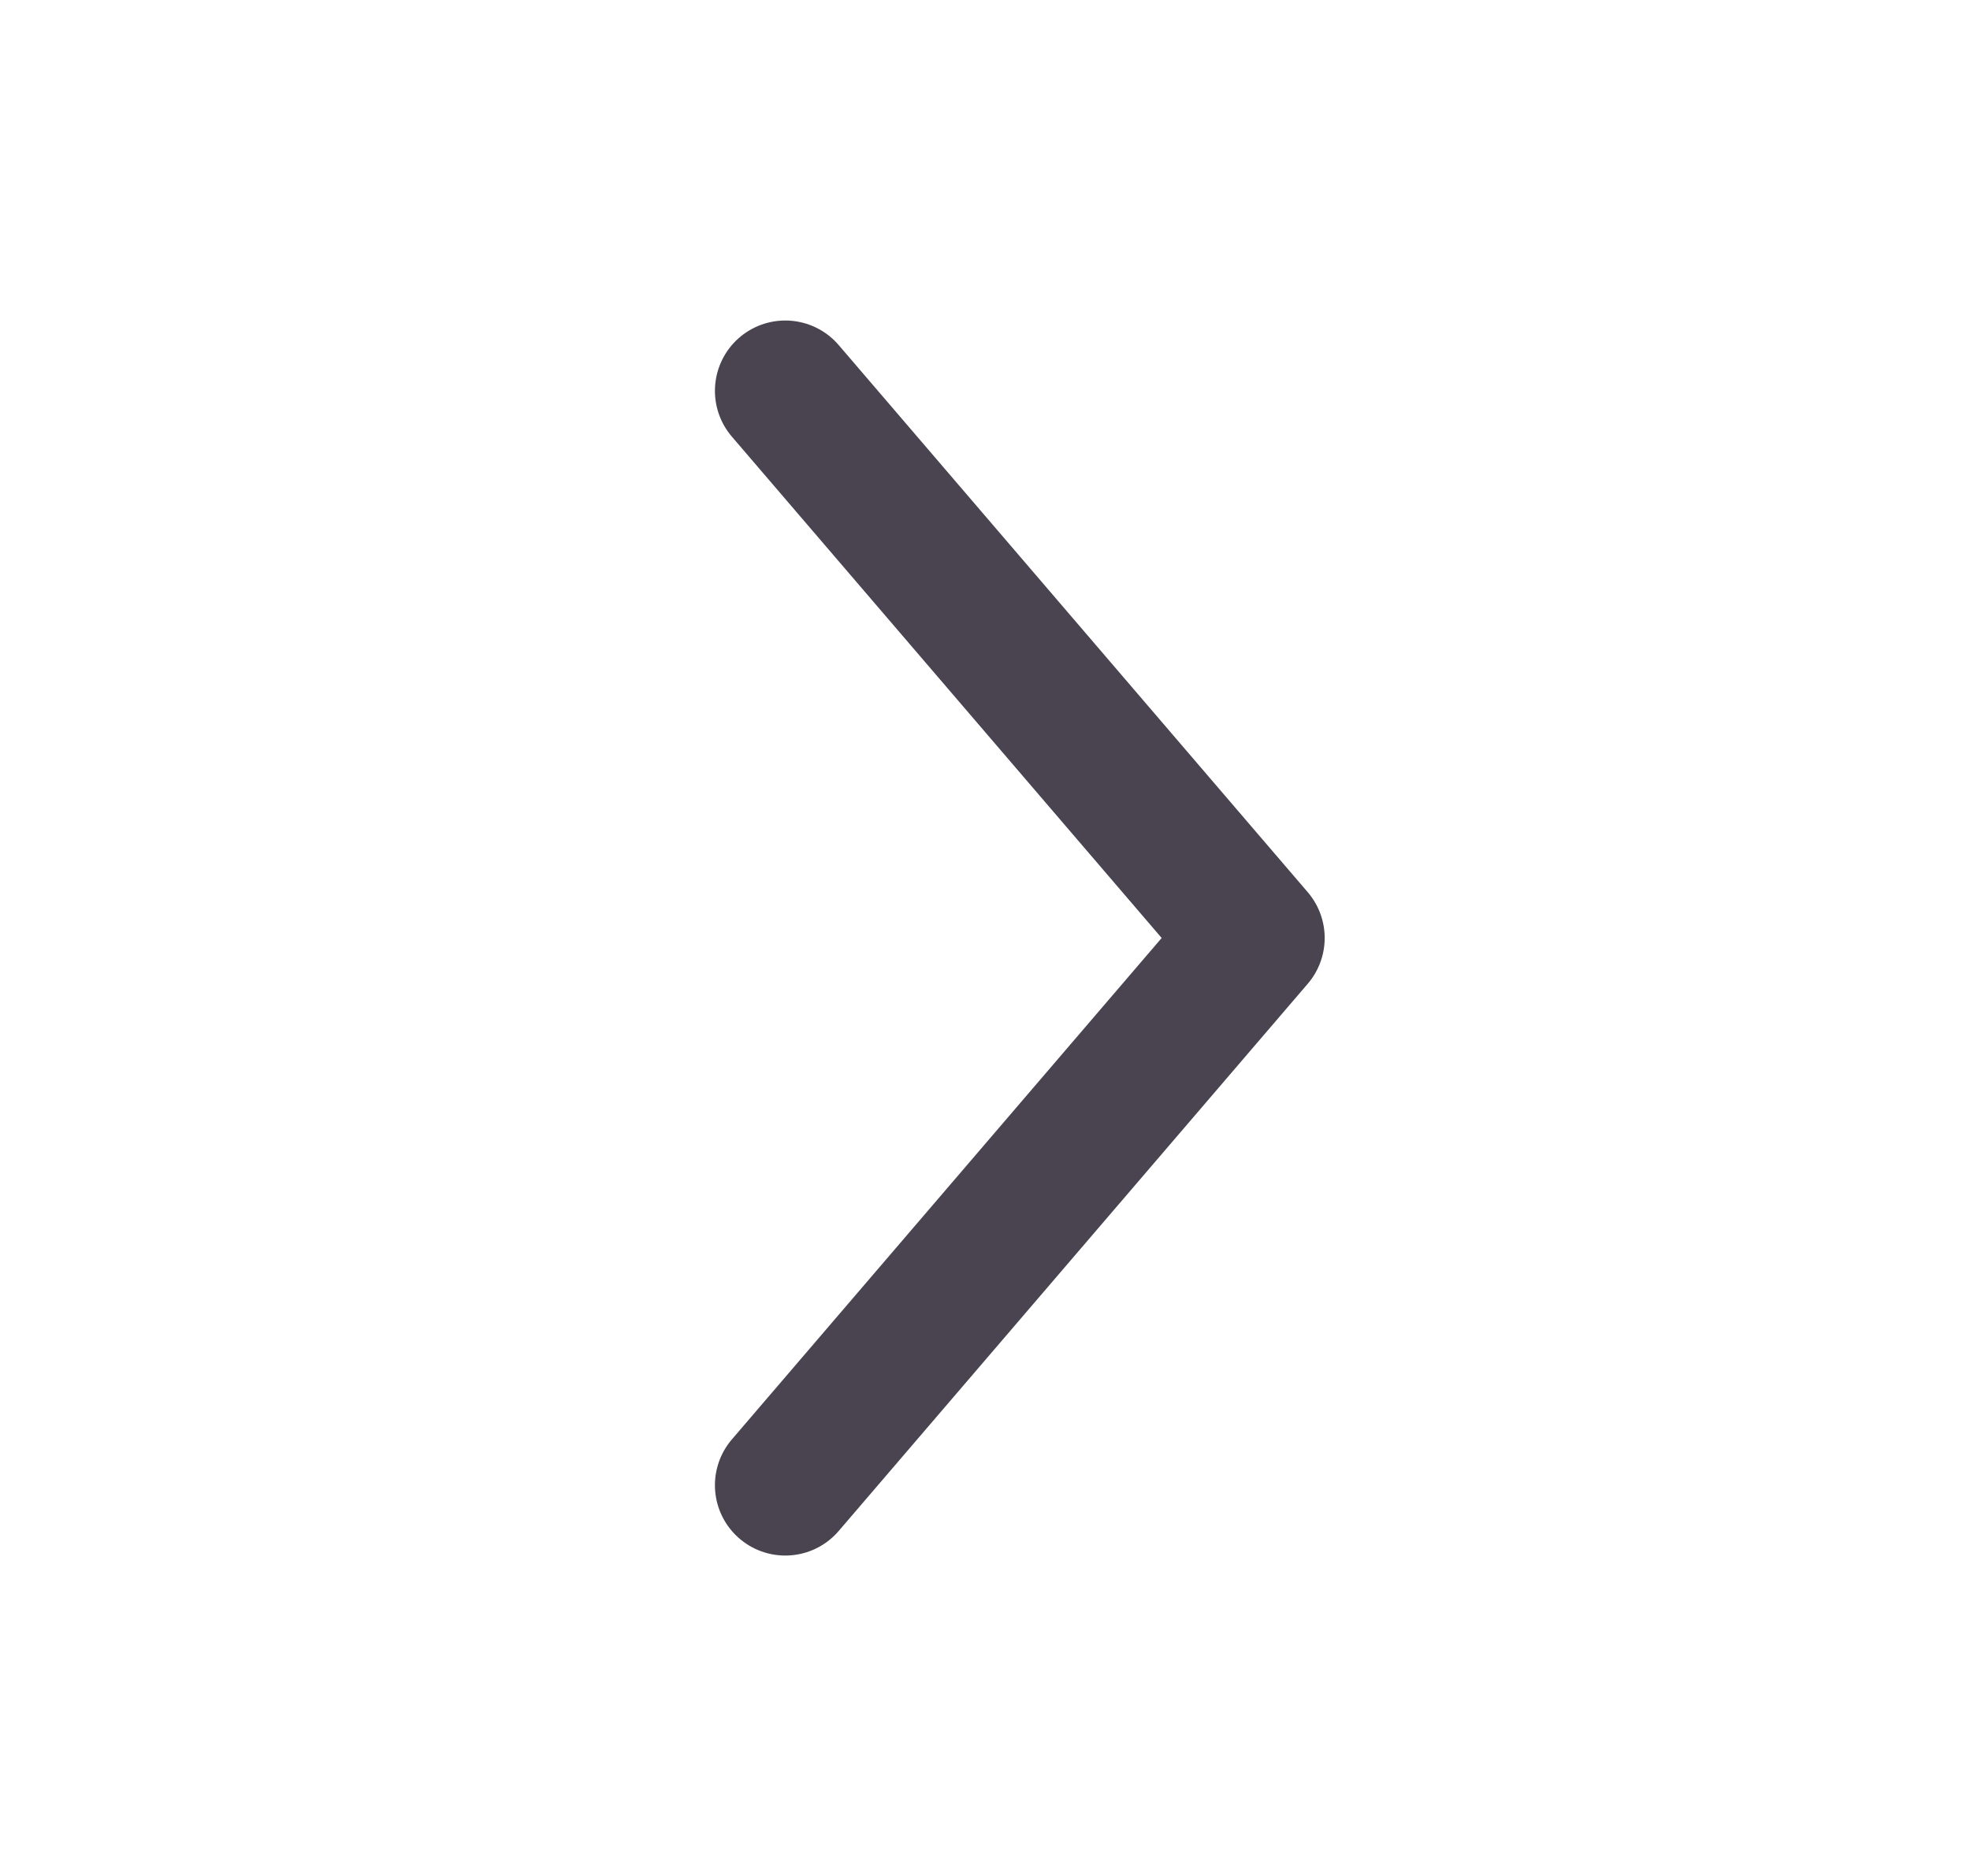
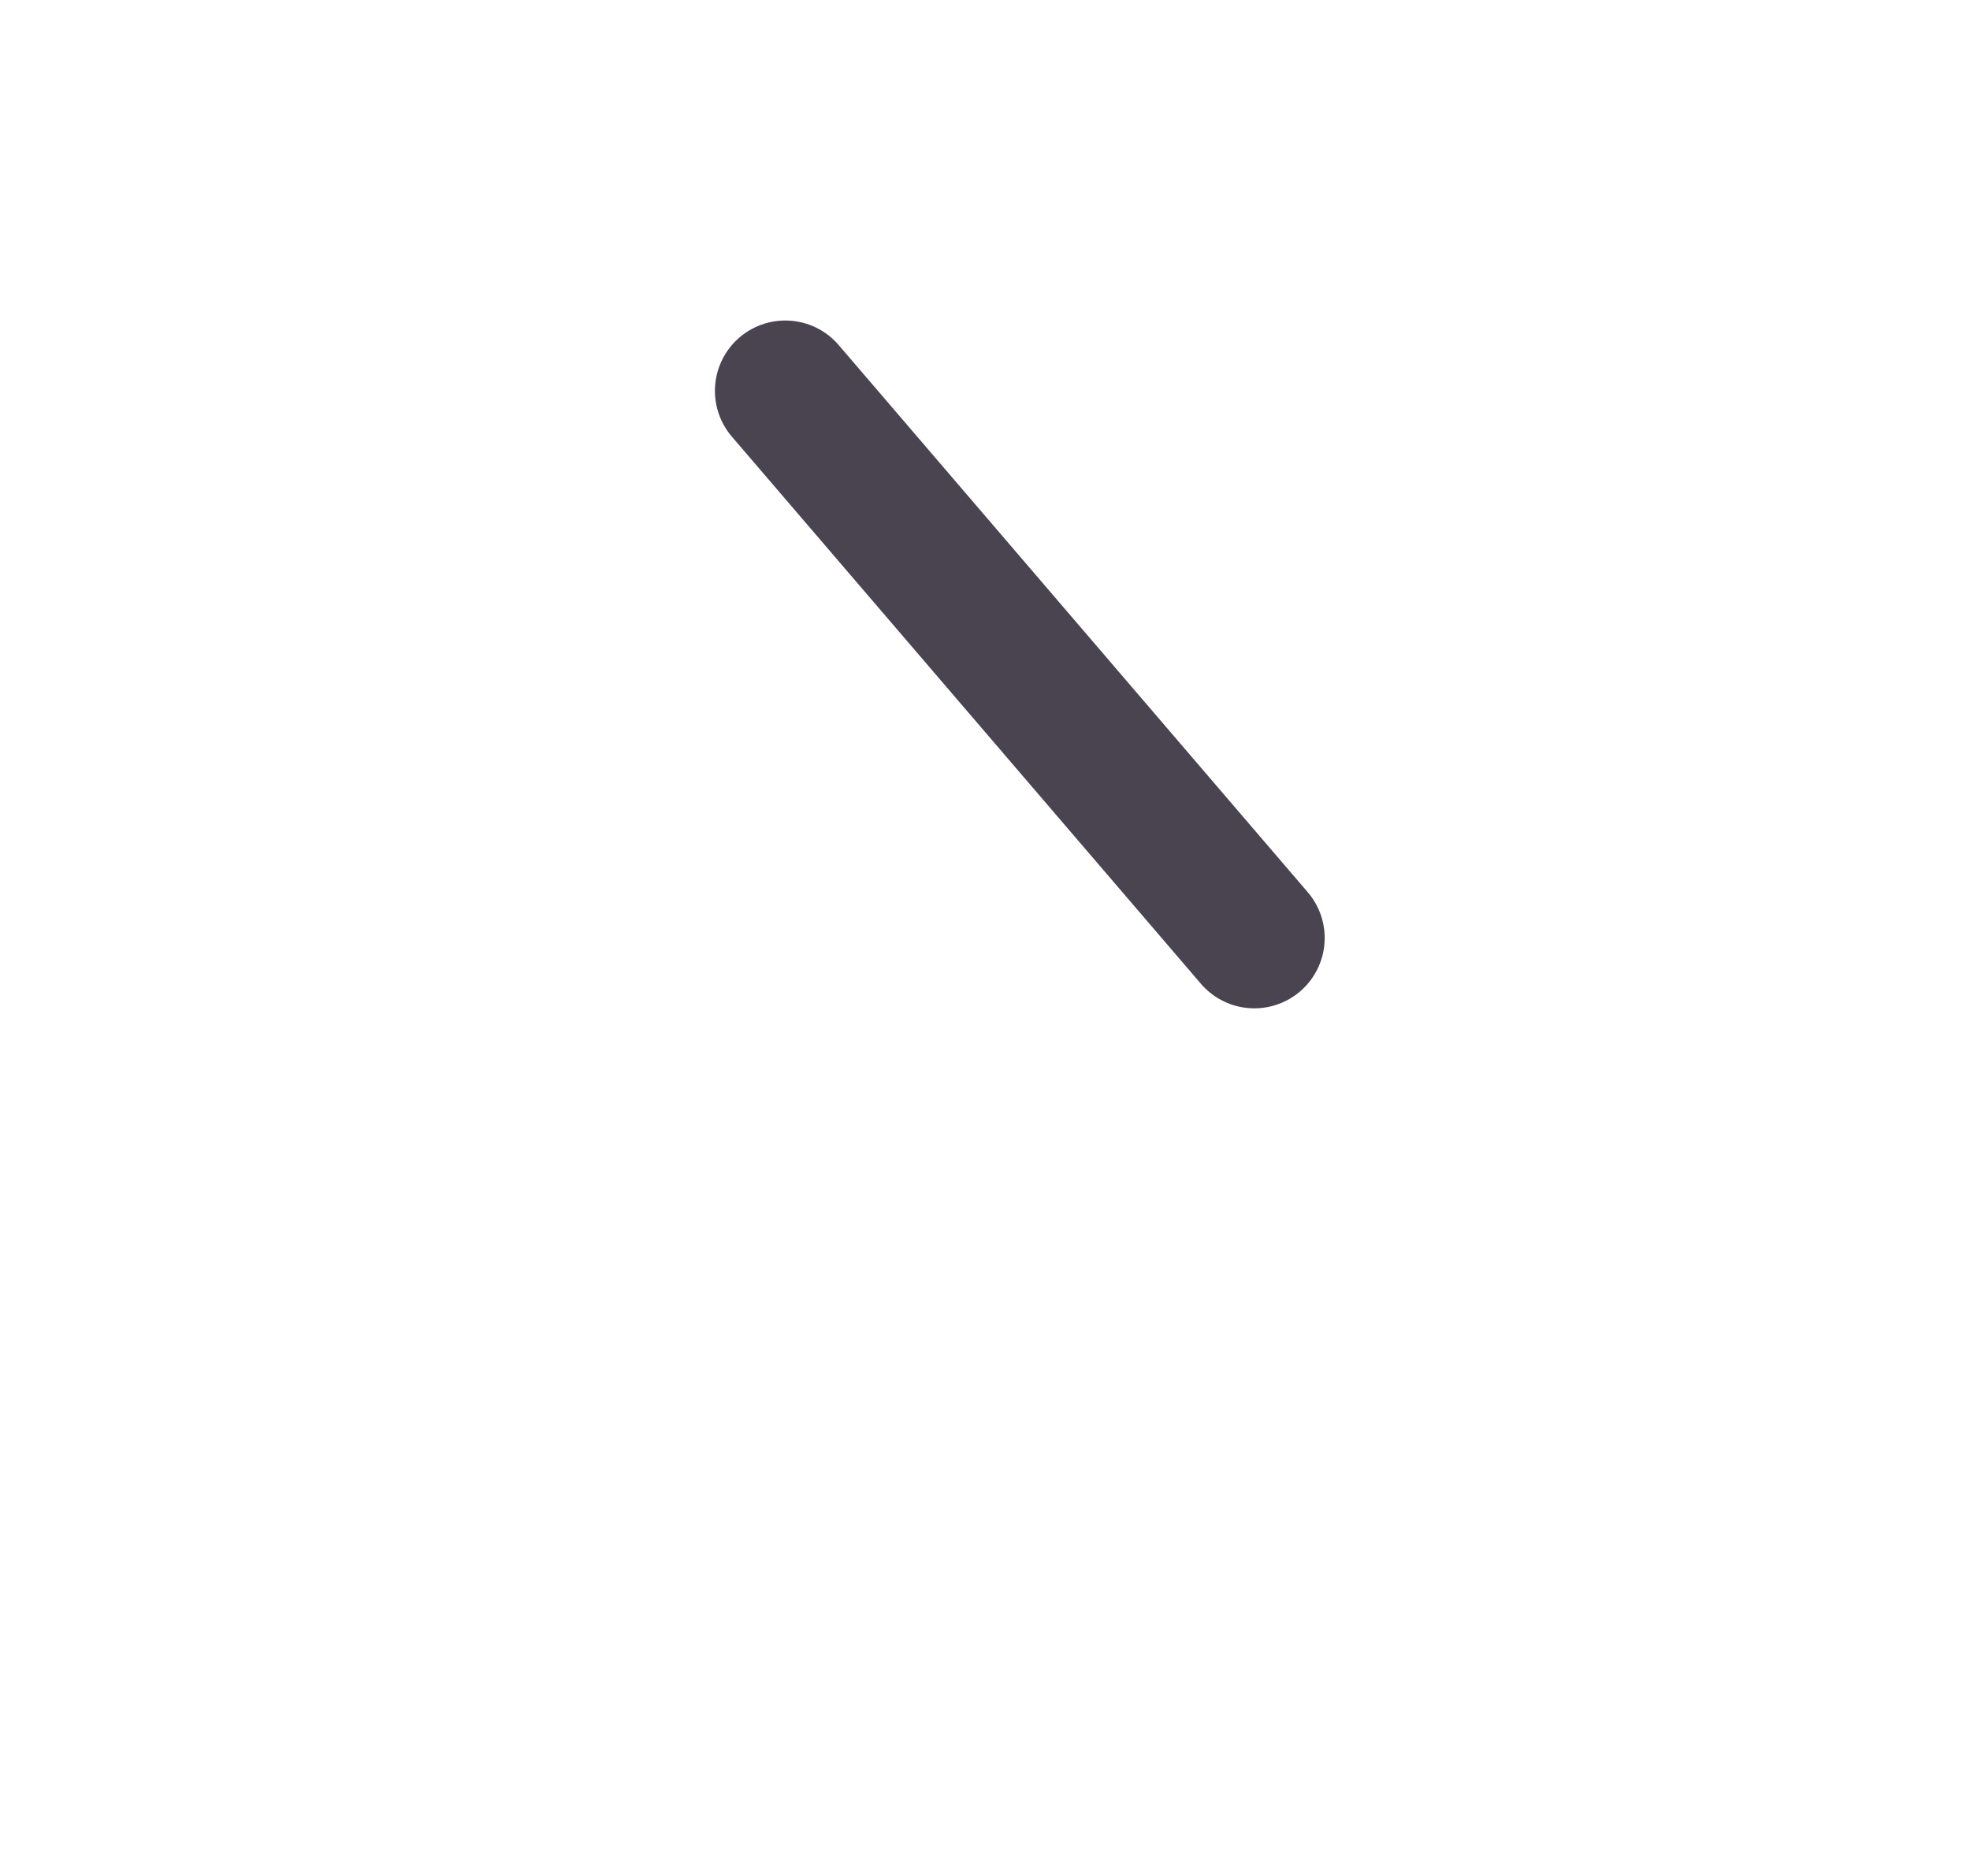
<svg xmlns="http://www.w3.org/2000/svg" width="21" height="20" viewBox="0 0 21 20" fill="none">
  <g id="Frame">
-     <path id="Vector" d="M8.371 4.167L13.371 10L8.371 15.834" stroke="#494450" stroke-width="1.5" stroke-linecap="round" stroke-linejoin="round" />
+     <path id="Vector" d="M8.371 4.167L13.371 10" stroke="#494450" stroke-width="1.5" stroke-linecap="round" stroke-linejoin="round" />
  </g>
</svg>